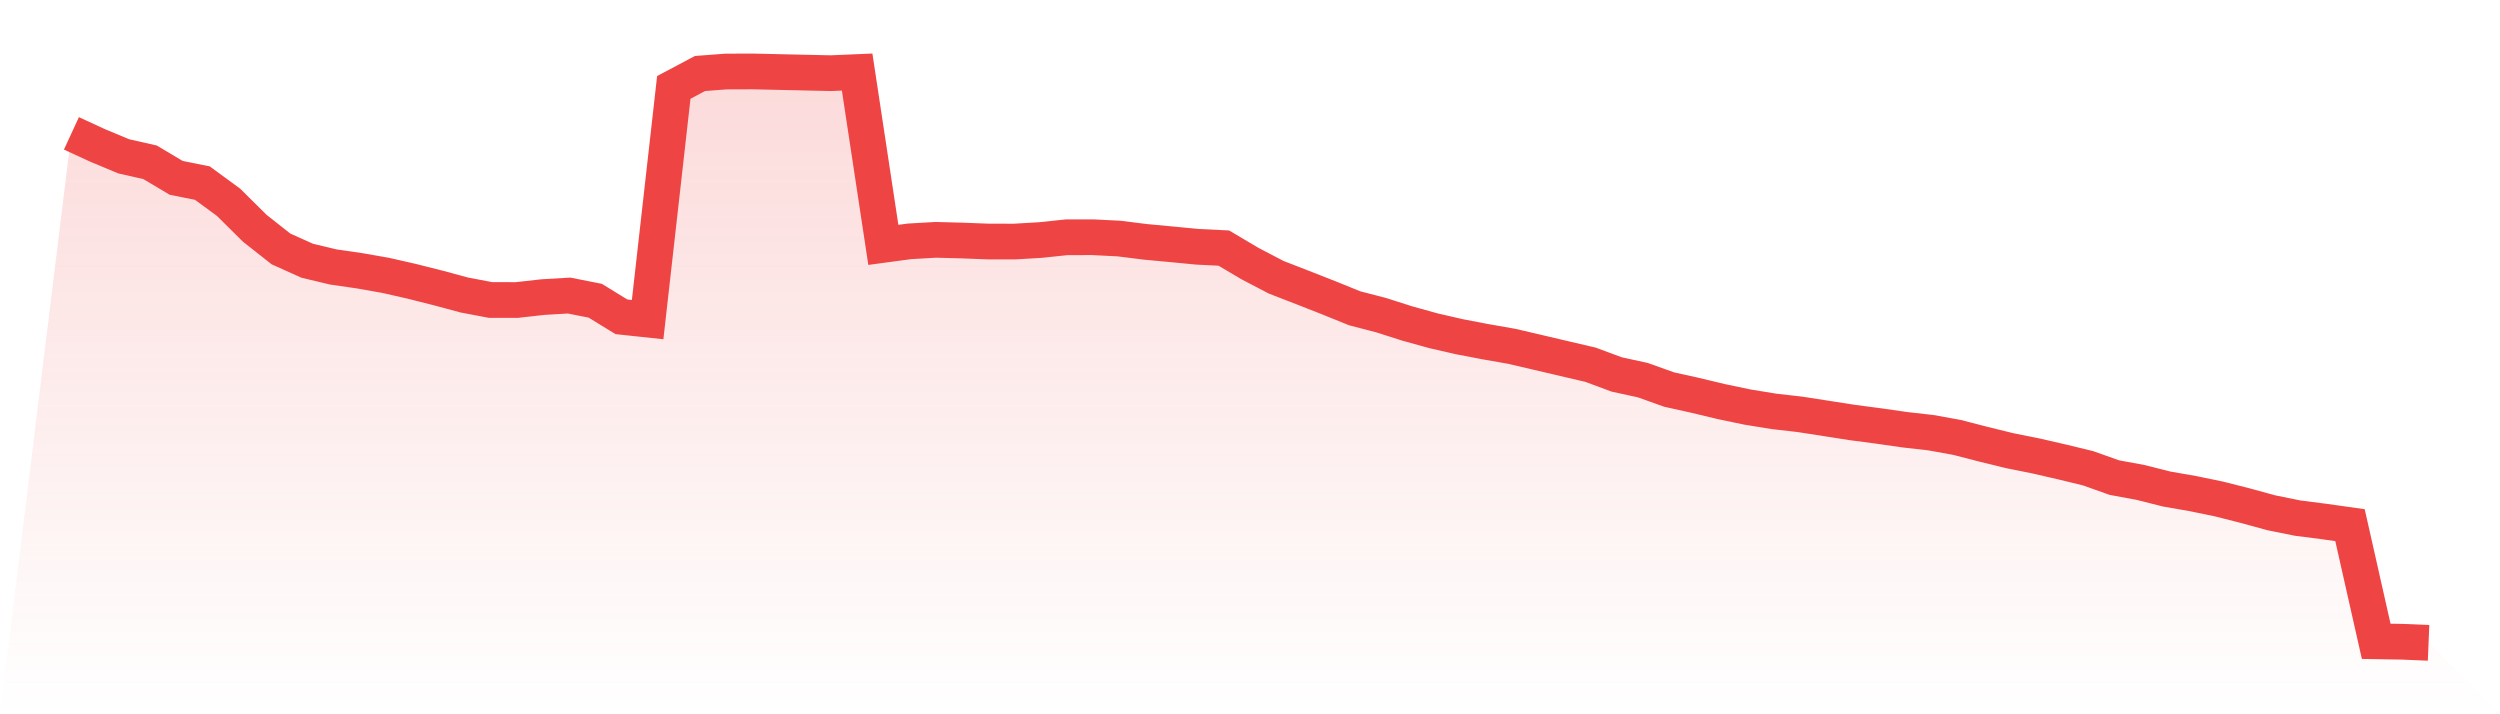
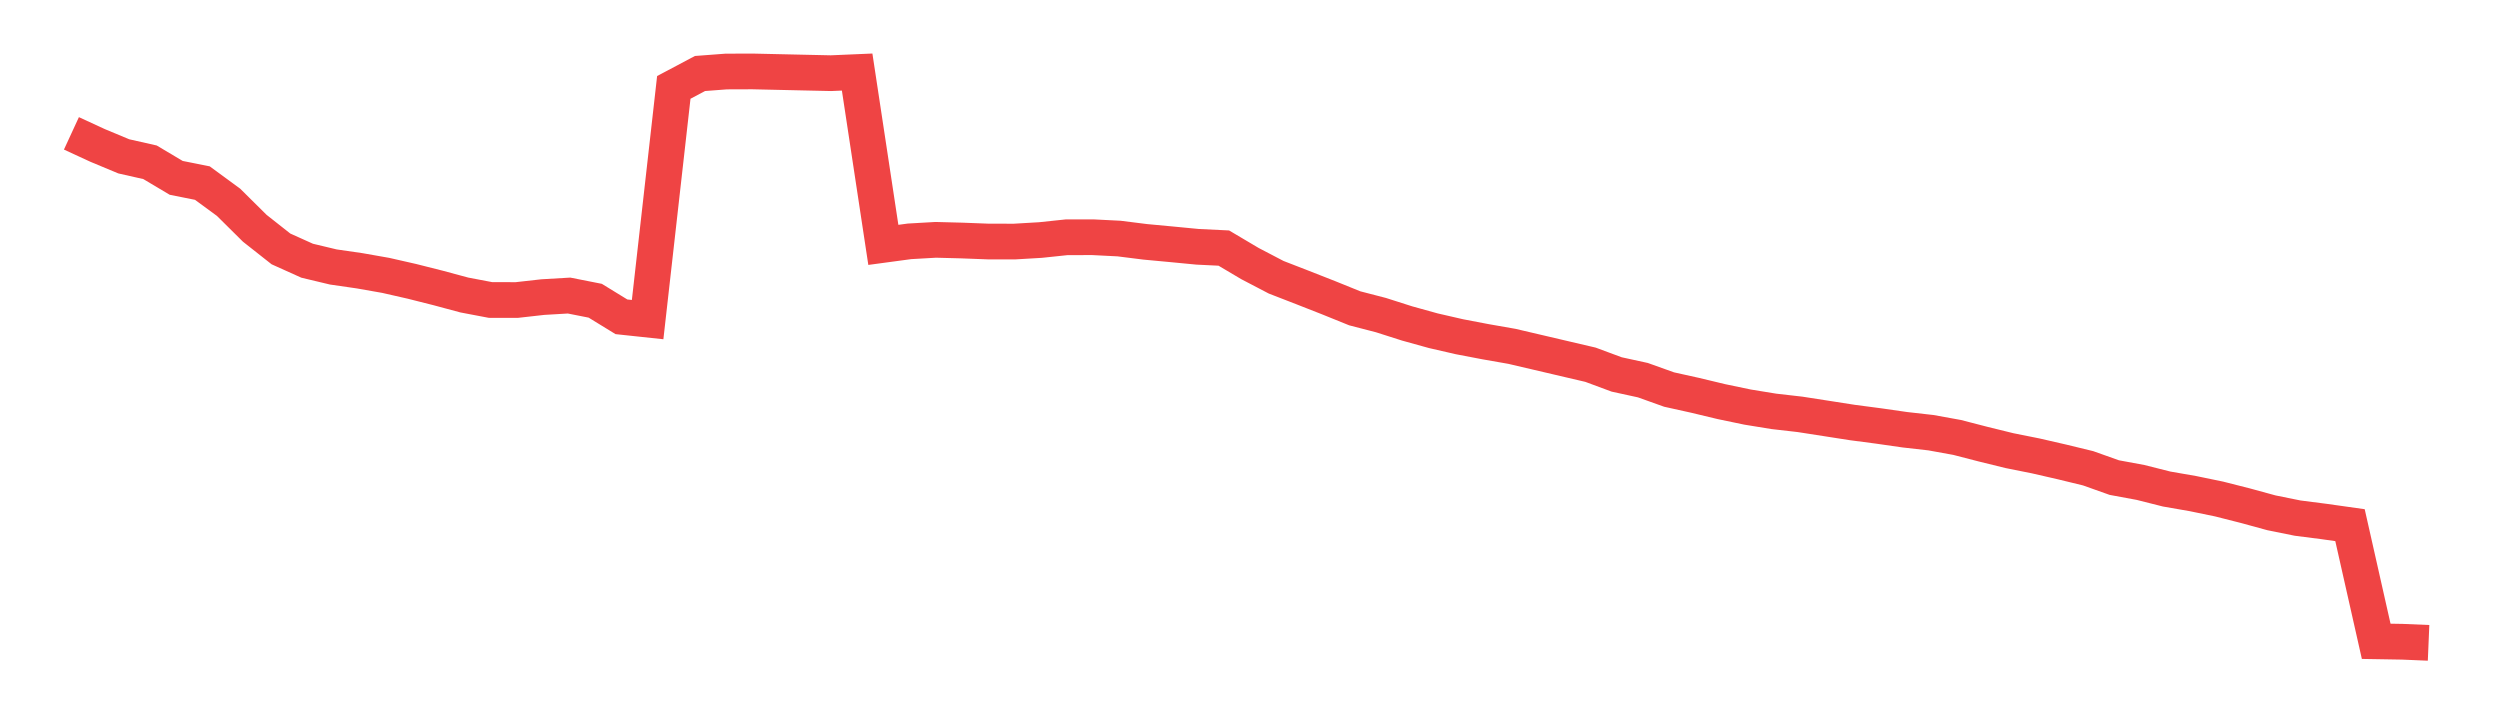
<svg xmlns="http://www.w3.org/2000/svg" viewBox="0 0 140 40">
  <defs>
    <linearGradient id="gradient" x1="0" x2="0" y1="0" y2="1">
      <stop offset="0%" stop-color="#ef4444" stop-opacity="0.2" />
      <stop offset="100%" stop-color="#ef4444" stop-opacity="0" />
    </linearGradient>
  </defs>
-   <path d="M4,7.468 L4,7.468 L5.467,8.145 L6.933,8.756 L8.4,9.087 L9.867,9.96 L11.333,10.253 L12.8,11.329 L14.267,12.783 L15.733,13.939 L17.2,14.6 L18.667,14.951 L20.133,15.163 L21.6,15.421 L23.067,15.755 L24.533,16.125 L26,16.52 L27.467,16.799 L28.933,16.802 L30.4,16.637 L31.867,16.551 L33.333,16.841 L34.8,17.741 L36.267,17.898 L37.733,4.894 L39.2,4.116 L40.667,4.005 L42.133,4 L43.6,4.033 L45.067,4.066 L46.533,4.098 L48,4.035 L49.467,13.713 L50.933,13.515 L52.4,13.431 L53.867,13.469 L55.333,13.525 L56.8,13.528 L58.267,13.442 L59.733,13.287 L61.2,13.285 L62.667,13.359 L64.133,13.543 L65.6,13.68 L67.067,13.821 L68.533,13.892 L70,14.761 L71.467,15.527 L72.933,16.096 L74.4,16.672 L75.867,17.266 L77.333,17.646 L78.8,18.114 L80.267,18.521 L81.733,18.858 L83.2,19.138 L84.667,19.395 L86.133,19.738 L87.6,20.082 L89.067,20.425 L90.533,20.969 L92,21.289 L93.467,21.814 L94.933,22.139 L96.4,22.491 L97.867,22.797 L99.333,23.036 L100.8,23.204 L102.267,23.432 L103.733,23.661 L105.2,23.854 L106.667,24.065 L108.133,24.231 L109.6,24.497 L111.067,24.876 L112.533,25.236 L114,25.53 L115.467,25.867 L116.933,26.223 L118.4,26.745 L119.867,27.016 L121.333,27.386 L122.8,27.641 L124.267,27.944 L125.733,28.316 L127.2,28.717 L128.667,29.014 L130.133,29.202 L131.6,29.409 L133.067,35.913 L134.533,35.938 L136,36 L140,40 L0,40 z" fill="url(#gradient)" />
  <path d="M4,7.468 L4,7.468 L5.467,8.145 L6.933,8.756 L8.4,9.087 L9.867,9.96 L11.333,10.253 L12.8,11.329 L14.267,12.783 L15.733,13.939 L17.2,14.6 L18.667,14.951 L20.133,15.163 L21.6,15.421 L23.067,15.755 L24.533,16.125 L26,16.52 L27.467,16.799 L28.933,16.802 L30.4,16.637 L31.867,16.551 L33.333,16.841 L34.8,17.741 L36.267,17.898 L37.733,4.894 L39.2,4.116 L40.667,4.005 L42.133,4 L43.6,4.033 L45.067,4.066 L46.533,4.098 L48,4.035 L49.467,13.713 L50.933,13.515 L52.4,13.431 L53.867,13.469 L55.333,13.525 L56.8,13.528 L58.267,13.442 L59.733,13.287 L61.2,13.285 L62.667,13.359 L64.133,13.543 L65.6,13.68 L67.067,13.821 L68.533,13.892 L70,14.761 L71.467,15.527 L72.933,16.096 L74.4,16.672 L75.867,17.266 L77.333,17.646 L78.8,18.114 L80.267,18.521 L81.733,18.858 L83.2,19.138 L84.667,19.395 L86.133,19.738 L87.6,20.082 L89.067,20.425 L90.533,20.969 L92,21.289 L93.467,21.814 L94.933,22.139 L96.4,22.491 L97.867,22.797 L99.333,23.036 L100.8,23.204 L102.267,23.432 L103.733,23.661 L105.2,23.854 L106.667,24.065 L108.133,24.231 L109.6,24.497 L111.067,24.876 L112.533,25.236 L114,25.53 L115.467,25.867 L116.933,26.223 L118.4,26.745 L119.867,27.016 L121.333,27.386 L122.8,27.641 L124.267,27.944 L125.733,28.316 L127.2,28.717 L128.667,29.014 L130.133,29.202 L131.6,29.409 L133.067,35.913 L134.533,35.938 L136,36" fill="none" stroke="#ef4444" stroke-width="2" />
</svg>